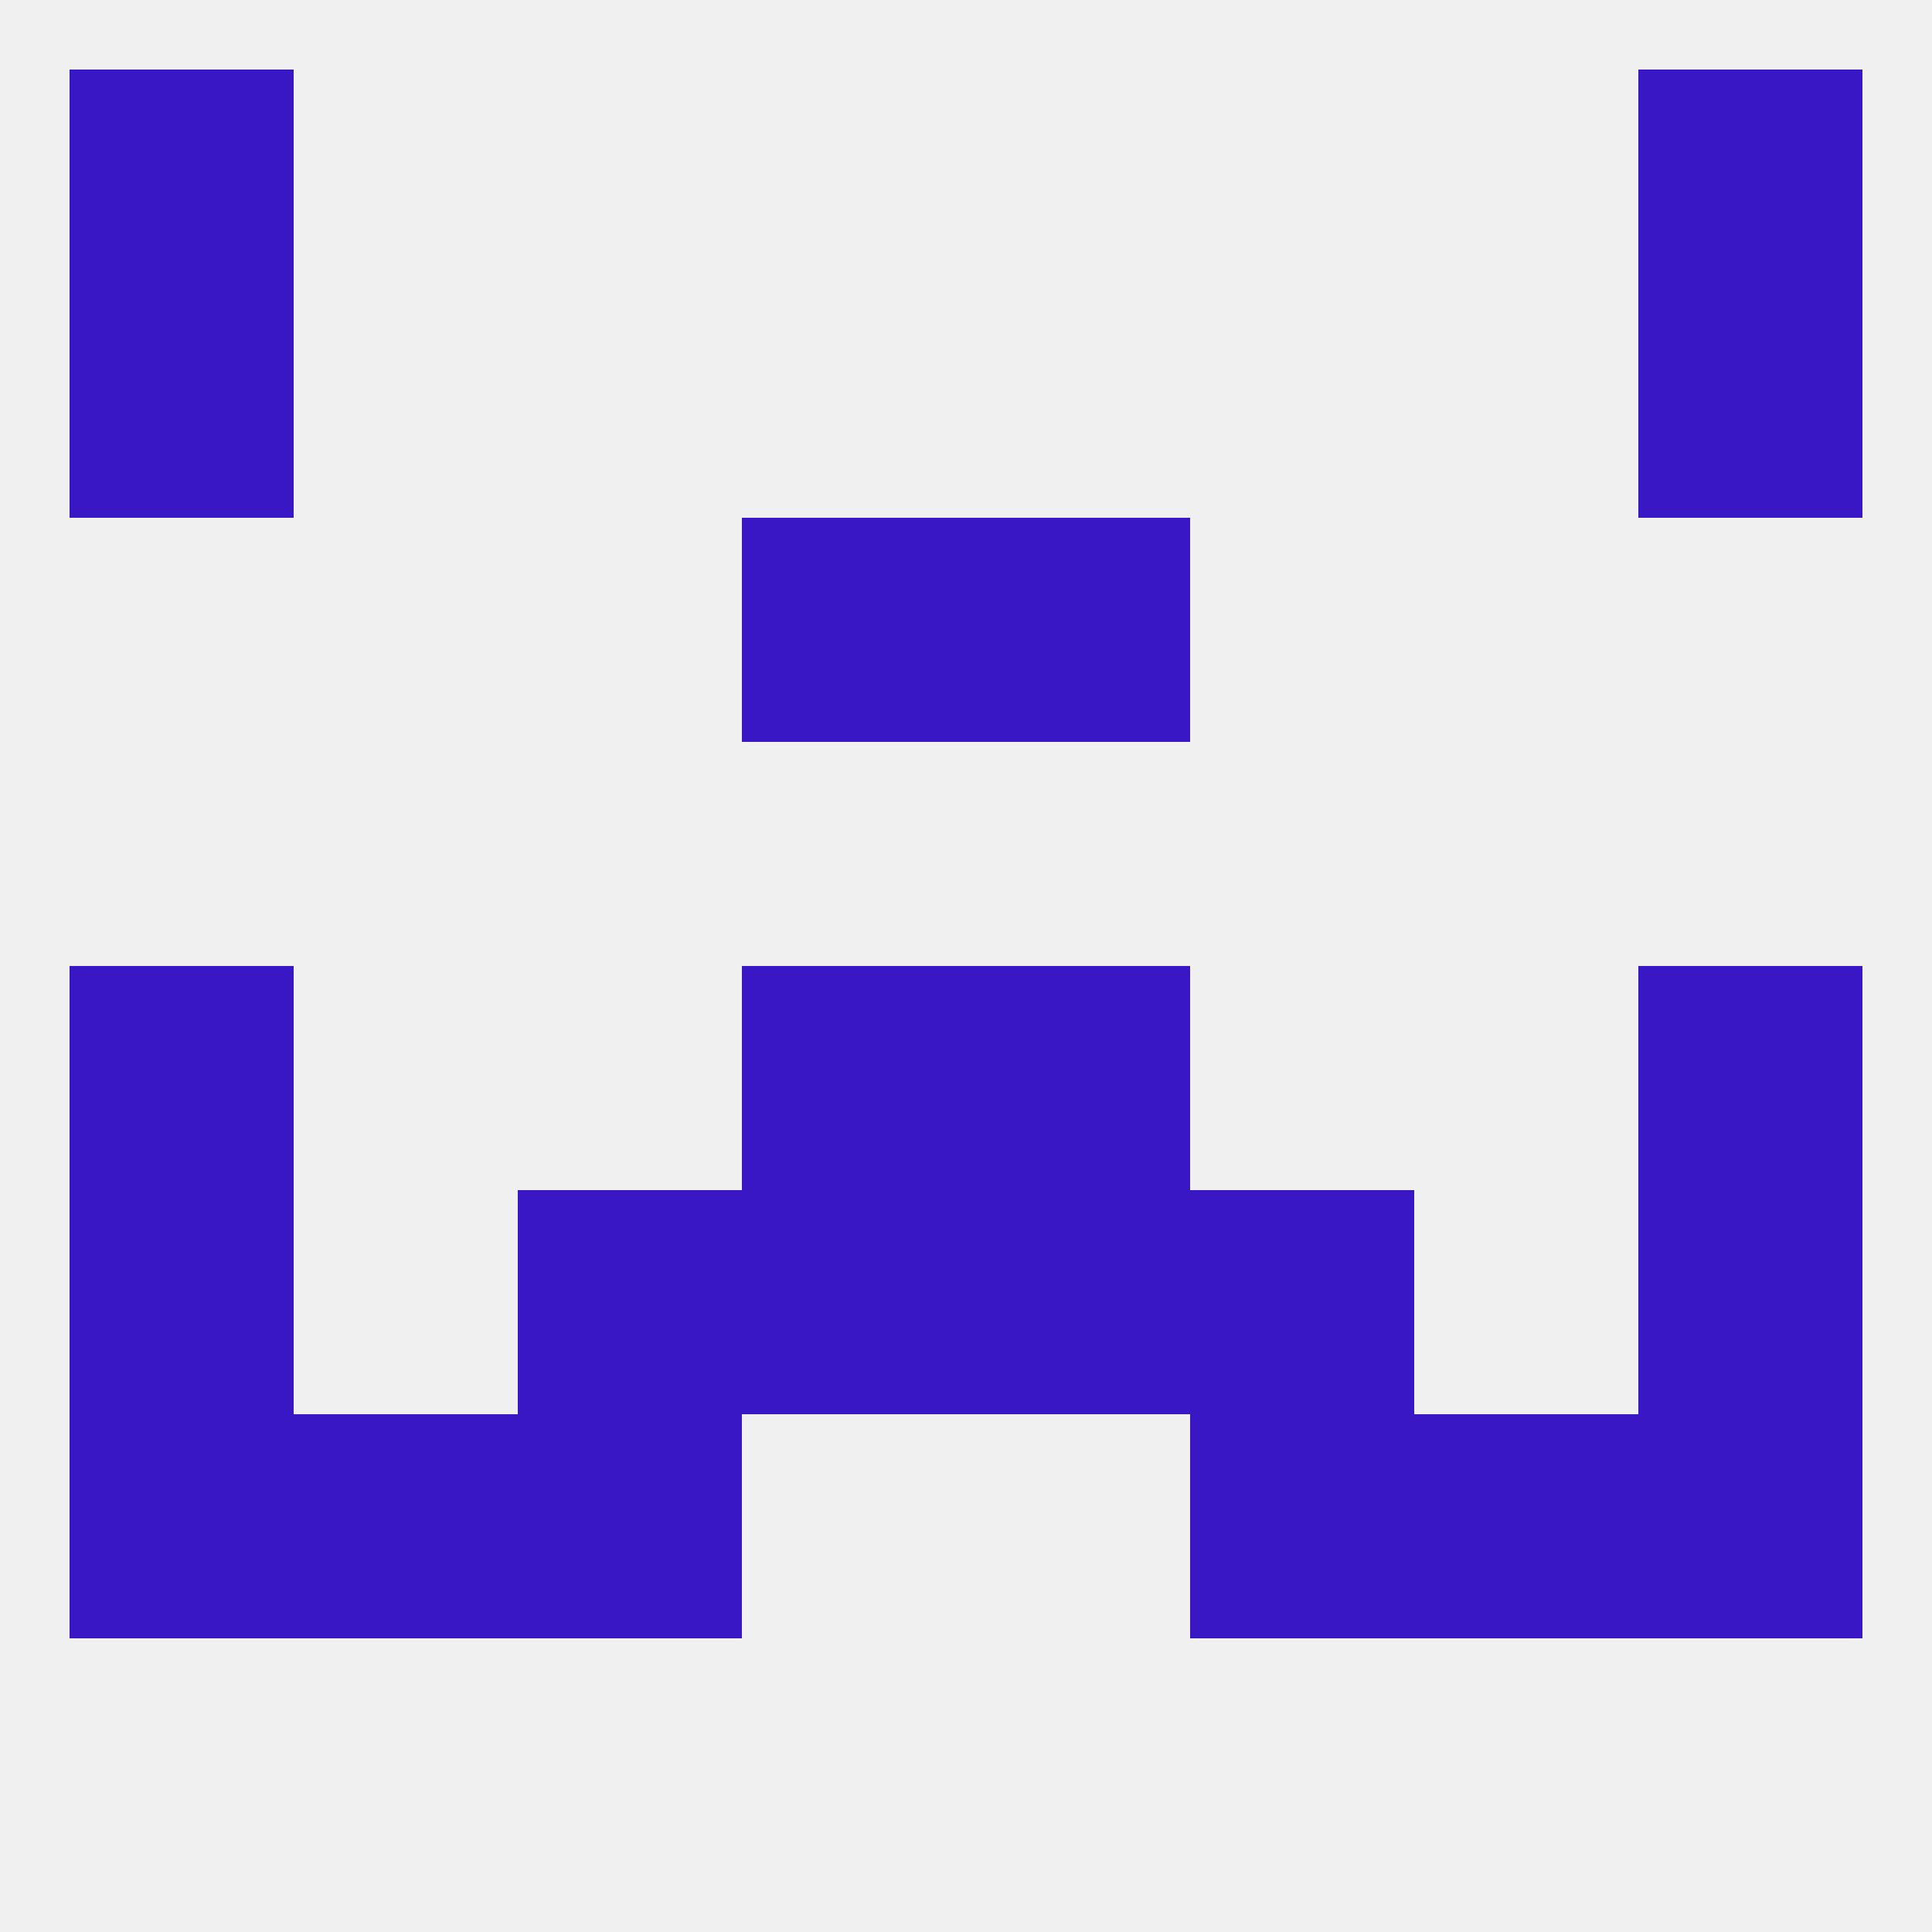
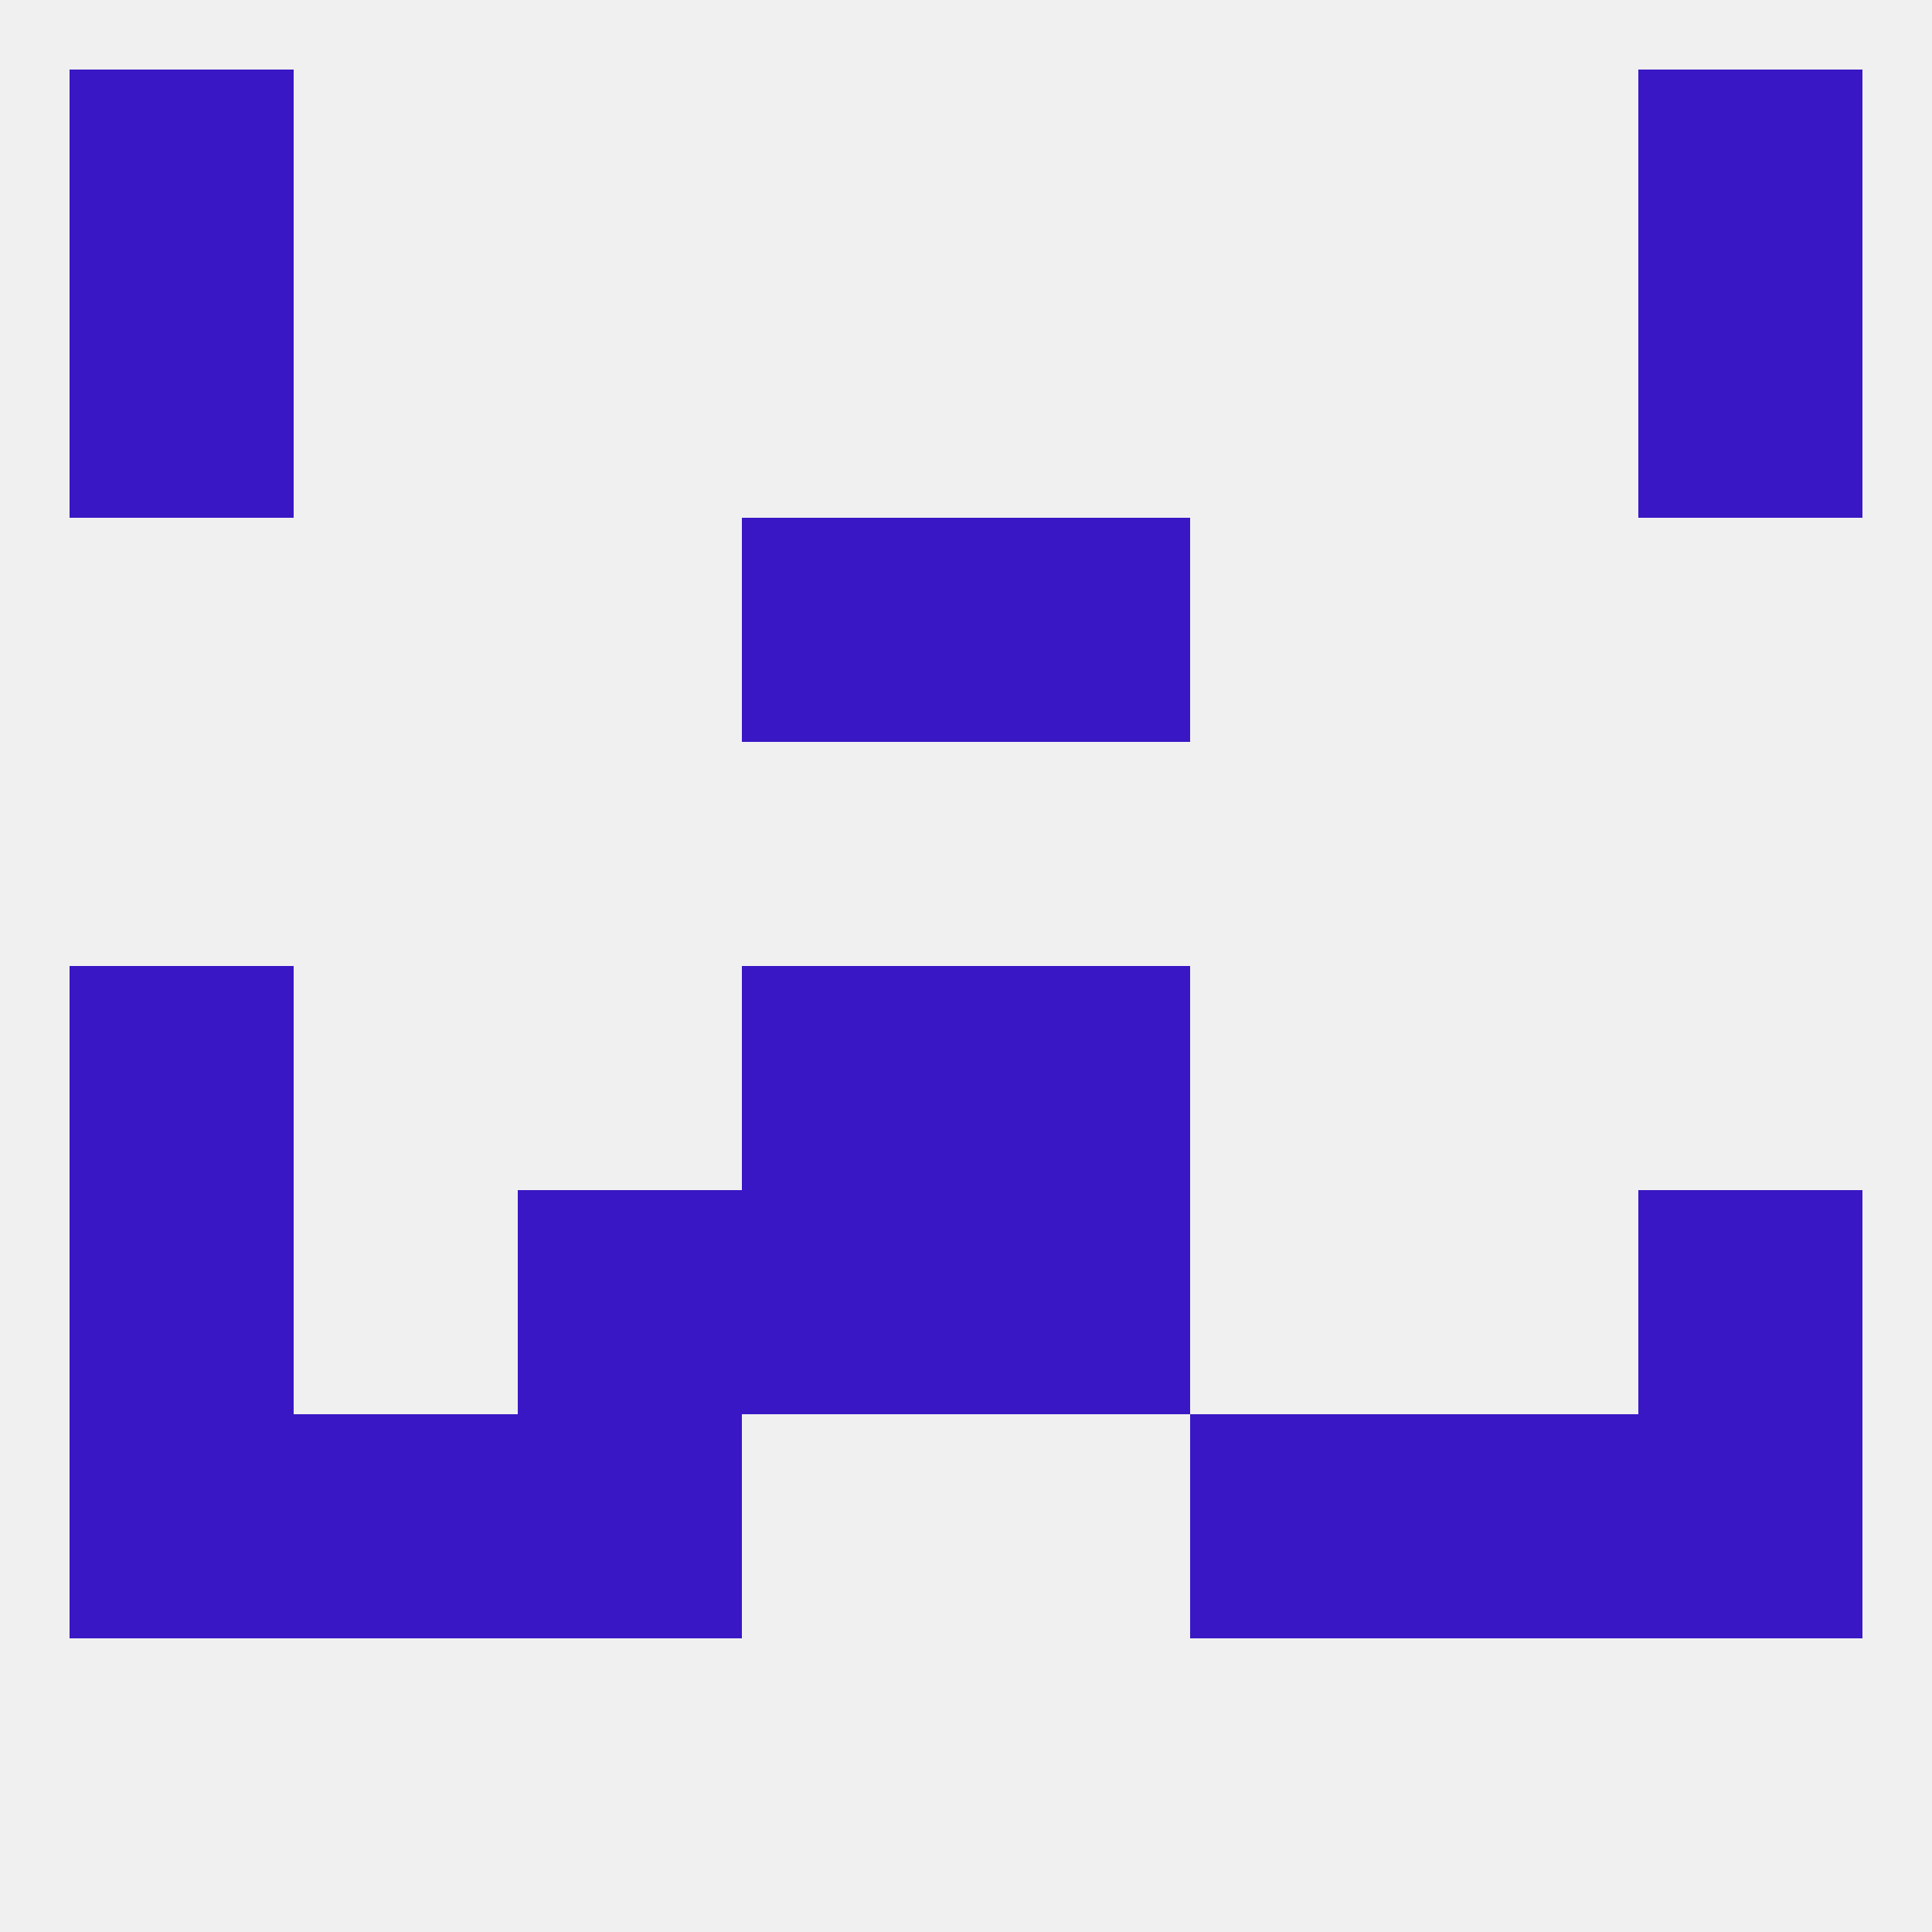
<svg xmlns="http://www.w3.org/2000/svg" version="1.1" baseprofile="full" width="250" height="250" viewBox="0 0 250 250">
  <rect width="100%" height="100%" fill="rgba(240,240,240,255)" />
  <rect x="212" y="9" width="29" height="29" fill="rgba(57,23,196,255)" />
  <rect x="9" y="9" width="29" height="29" fill="rgba(57,23,196,255)" />
  <rect x="9" y="125" width="29" height="29" fill="rgba(57,23,196,255)" />
-   <rect x="212" y="125" width="29" height="29" fill="rgba(57,23,196,255)" />
  <rect x="96" y="125" width="29" height="29" fill="rgba(57,23,196,255)" />
  <rect x="125" y="125" width="29" height="29" fill="rgba(57,23,196,255)" />
-   <rect x="154" y="154" width="29" height="29" fill="rgba(57,23,196,255)" />
  <rect x="96" y="154" width="29" height="29" fill="rgba(57,23,196,255)" />
  <rect x="125" y="154" width="29" height="29" fill="rgba(57,23,196,255)" />
  <rect x="9" y="154" width="29" height="29" fill="rgba(57,23,196,255)" />
  <rect x="212" y="154" width="29" height="29" fill="rgba(57,23,196,255)" />
  <rect x="67" y="154" width="29" height="29" fill="rgba(57,23,196,255)" />
  <rect x="154" y="183" width="29" height="29" fill="rgba(57,23,196,255)" />
  <rect x="9" y="183" width="29" height="29" fill="rgba(57,23,196,255)" />
  <rect x="212" y="183" width="29" height="29" fill="rgba(57,23,196,255)" />
  <rect x="38" y="183" width="29" height="29" fill="rgba(57,23,196,255)" />
  <rect x="183" y="183" width="29" height="29" fill="rgba(57,23,196,255)" />
  <rect x="67" y="183" width="29" height="29" fill="rgba(57,23,196,255)" />
  <rect x="96" y="67" width="29" height="29" fill="rgba(57,23,196,255)" />
  <rect x="125" y="67" width="29" height="29" fill="rgba(57,23,196,255)" />
  <rect x="9" y="38" width="29" height="29" fill="rgba(57,23,196,255)" />
  <rect x="212" y="38" width="29" height="29" fill="rgba(57,23,196,255)" />
</svg>